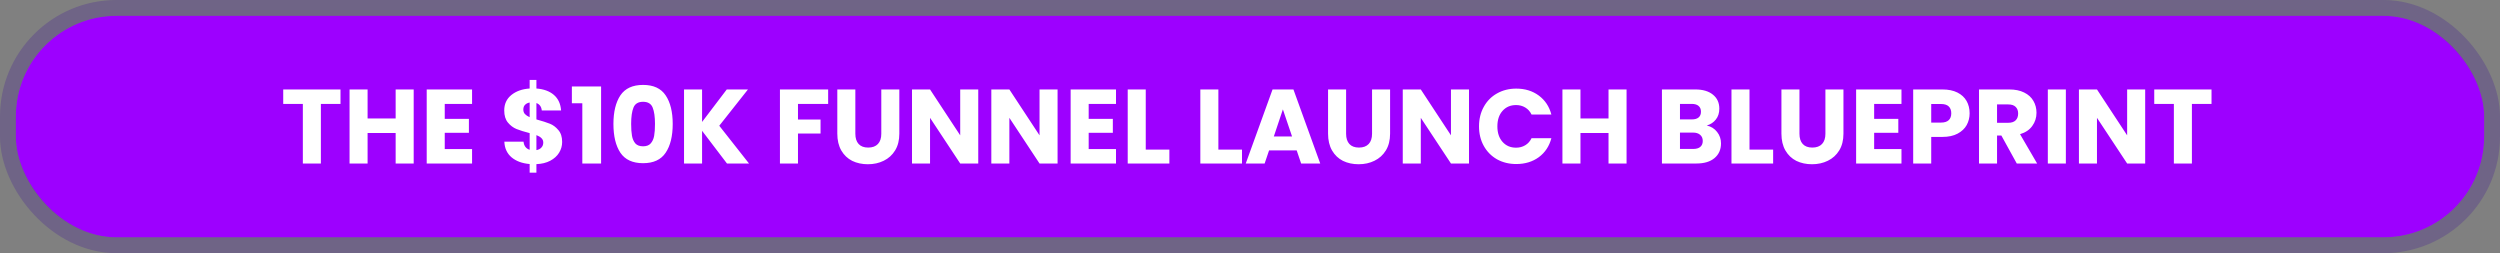
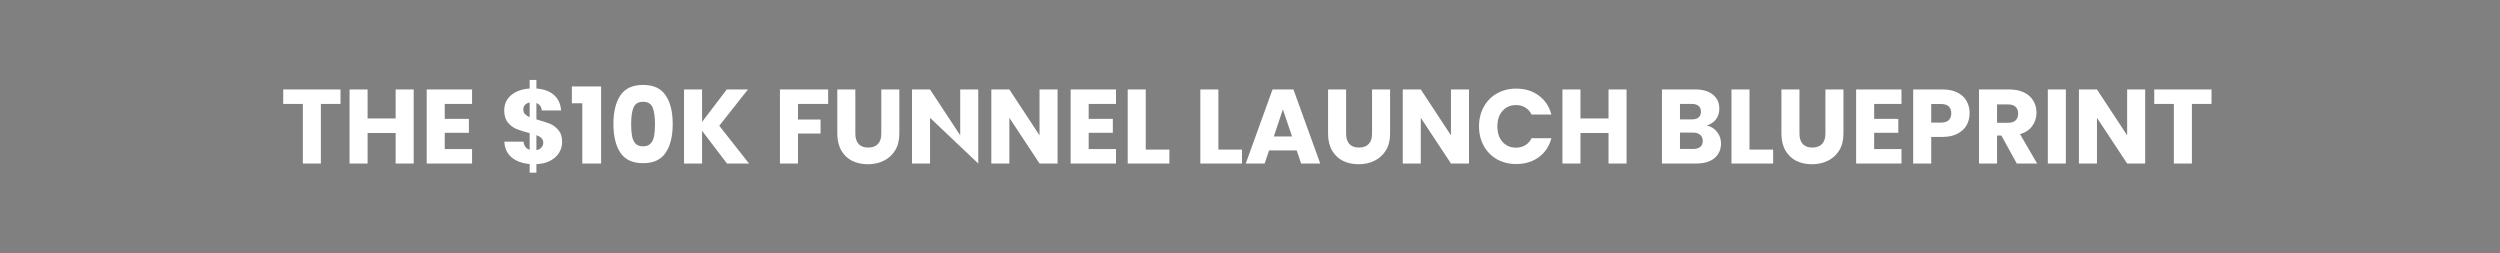
<svg xmlns="http://www.w3.org/2000/svg" width="474" height="48" viewBox="0 0 474 48" fill="none">
  <rect x="0" y="0" width="474" height="48" fill="#808080" stroke="none" />
-   <rect x="3" y="3" width="468" height="42" rx="19.091" fill="#9D00FF" />
-   <rect x="1.5" y="1.5" width="471" height="45" rx="20.591" stroke="#482293" stroke-opacity="0.3" stroke-width="3" />
-   <path d="M64.559 16.96V19.7H60.839V31H57.419V19.7H53.699V16.96H64.559ZM78.435 16.96V31H75.015V25.22H69.695V31H66.275V16.96H69.695V22.46H75.015V16.96H78.435ZM84.324 19.7V22.54H88.904V25.18H84.324V28.26H89.504V31H80.904V16.96H89.504V19.7H84.324ZM106.583 26.92C106.583 27.653 106.389 28.333 106.003 28.96C105.629 29.573 105.069 30.08 104.323 30.48C103.589 30.867 102.716 31.08 101.703 31.12V32.74H100.423V31.1C99.009 30.98 97.869 30.56 97.003 29.84C96.136 29.107 95.676 28.113 95.623 26.86H99.263C99.343 27.66 99.729 28.173 100.423 28.4V25.24C99.383 24.973 98.549 24.713 97.923 24.46C97.309 24.207 96.769 23.8 96.303 23.24C95.836 22.68 95.603 21.913 95.603 20.94C95.603 19.727 96.049 18.753 96.943 18.02C97.849 17.287 99.009 16.873 100.423 16.78V15.16H101.703V16.78C103.103 16.887 104.209 17.293 105.023 18C105.836 18.707 106.289 19.687 106.383 20.94H102.723C102.643 20.22 102.303 19.753 101.703 19.54V22.64C102.809 22.947 103.663 23.22 104.263 23.46C104.863 23.7 105.396 24.1 105.863 24.66C106.343 25.207 106.583 25.96 106.583 26.92ZM99.223 20.78C99.223 21.113 99.323 21.393 99.523 21.62C99.736 21.847 100.036 22.047 100.423 22.22V19.44C100.049 19.507 99.756 19.653 99.543 19.88C99.329 20.093 99.223 20.393 99.223 20.78ZM101.703 28.46C102.103 28.393 102.416 28.233 102.643 27.98C102.883 27.727 103.003 27.413 103.003 27.04C103.003 26.693 102.889 26.413 102.663 26.2C102.449 25.973 102.129 25.78 101.703 25.62V28.46ZM108.427 19.58V16.4H113.967V31H110.407V19.58H108.427ZM116.306 23.5C116.306 21.207 116.746 19.4 117.626 18.08C118.52 16.76 119.953 16.1 121.926 16.1C123.9 16.1 125.326 16.76 126.206 18.08C127.1 19.4 127.546 21.207 127.546 23.5C127.546 25.82 127.1 27.64 126.206 28.96C125.326 30.28 123.9 30.94 121.926 30.94C119.953 30.94 118.52 30.28 117.626 28.96C116.746 27.64 116.306 25.82 116.306 23.5ZM124.186 23.5C124.186 22.153 124.04 21.12 123.746 20.4C123.453 19.667 122.846 19.3 121.926 19.3C121.006 19.3 120.4 19.667 120.106 20.4C119.813 21.12 119.666 22.153 119.666 23.5C119.666 24.407 119.72 25.16 119.826 25.76C119.933 26.347 120.146 26.827 120.466 27.2C120.8 27.56 121.286 27.74 121.926 27.74C122.566 27.74 123.046 27.56 123.366 27.2C123.7 26.827 123.92 26.347 124.026 25.76C124.133 25.16 124.186 24.407 124.186 23.5ZM137.833 31L133.113 24.8V31H129.693V16.96H133.113V23.12L137.793 16.96H141.813L136.373 23.84L142.013 31H137.833ZM157.017 16.96V19.7H151.297V22.66H155.577V25.32H151.297V31H147.877V16.96H157.017ZM162.174 16.96V25.36C162.174 26.2 162.381 26.847 162.794 27.3C163.208 27.753 163.814 27.98 164.614 27.98C165.414 27.98 166.028 27.753 166.454 27.3C166.881 26.847 167.094 26.2 167.094 25.36V16.96H170.514V25.34C170.514 26.593 170.248 27.653 169.714 28.52C169.181 29.387 168.461 30.04 167.554 30.48C166.661 30.92 165.661 31.14 164.554 31.14C163.448 31.14 162.454 30.927 161.574 30.5C160.708 30.06 160.021 29.407 159.514 28.54C159.008 27.66 158.754 26.593 158.754 25.34V16.96H162.174ZM185.476 31H182.056L176.336 22.34V31H172.916V16.96H176.336L182.056 25.66V16.96H185.476V31ZM200.515 31H197.095L191.375 22.34V31H187.955V16.96H191.375L197.095 25.66V16.96H200.515V31ZM206.414 19.7V22.54H210.994V25.18H206.414V28.26H211.594V31H202.994V16.96H211.594V19.7H206.414ZM217.234 28.36H221.714V31H213.814V16.96H217.234V28.36ZM231.004 28.36H235.484V31H227.584V16.96H231.004V28.36ZM245.855 28.52H240.615L239.775 31H236.195L241.275 16.96H245.235L250.315 31H246.695L245.855 28.52ZM244.975 25.88L243.235 20.74L241.515 25.88H244.975ZM255.221 16.96V25.36C255.221 26.2 255.428 26.847 255.841 27.3C256.254 27.753 256.861 27.98 257.661 27.98C258.461 27.98 259.074 27.753 259.501 27.3C259.928 26.847 260.141 26.2 260.141 25.36V16.96H263.561V25.34C263.561 26.593 263.294 27.653 262.761 28.52C262.228 29.387 261.508 30.04 260.601 30.48C259.708 30.92 258.708 31.14 257.601 31.14C256.494 31.14 255.501 30.927 254.621 30.5C253.754 30.06 253.068 29.407 252.561 28.54C252.054 27.66 251.801 26.593 251.801 25.34V16.96H255.221ZM278.523 31H275.103L269.383 22.34V31H265.963V16.96H269.383L275.103 25.66V16.96H278.523V31ZM280.422 23.96C280.422 22.573 280.722 21.34 281.322 20.26C281.922 19.167 282.755 18.32 283.822 17.72C284.902 17.107 286.122 16.8 287.482 16.8C289.148 16.8 290.575 17.24 291.762 18.12C292.948 19 293.742 20.2 294.142 21.72H290.382C290.102 21.133 289.702 20.687 289.182 20.38C288.675 20.073 288.095 19.92 287.442 19.92C286.388 19.92 285.535 20.287 284.882 21.02C284.228 21.753 283.902 22.733 283.902 23.96C283.902 25.187 284.228 26.167 284.882 26.9C285.535 27.633 286.388 28 287.442 28C288.095 28 288.675 27.847 289.182 27.54C289.702 27.233 290.102 26.787 290.382 26.2H294.142C293.742 27.72 292.948 28.92 291.762 29.8C290.575 30.667 289.148 31.1 287.482 31.1C286.122 31.1 284.902 30.8 283.822 30.2C282.755 29.587 281.922 28.74 281.322 27.66C280.722 26.58 280.422 25.347 280.422 23.96ZM308.396 16.96V31H304.976V25.22H299.656V31H296.236V16.96H299.656V22.46H304.976V16.96H308.396ZM323.603 23.8C324.417 23.973 325.07 24.38 325.563 25.02C326.057 25.647 326.303 26.367 326.303 27.18C326.303 28.353 325.89 29.287 325.063 29.98C324.25 30.66 323.11 31 321.643 31H315.103V16.96H321.423C322.85 16.96 323.963 17.287 324.763 17.94C325.577 18.593 325.983 19.48 325.983 20.6C325.983 21.427 325.763 22.113 325.323 22.66C324.897 23.207 324.323 23.587 323.603 23.8ZM318.523 22.64H320.763C321.323 22.64 321.75 22.52 322.043 22.28C322.35 22.027 322.503 21.66 322.503 21.18C322.503 20.7 322.35 20.333 322.043 20.08C321.75 19.827 321.323 19.7 320.763 19.7H318.523V22.64ZM321.043 28.24C321.617 28.24 322.057 28.113 322.363 27.86C322.683 27.593 322.843 27.213 322.843 26.72C322.843 26.227 322.677 25.84 322.343 25.56C322.023 25.28 321.577 25.14 321.003 25.14H318.523V28.24H321.043ZM331.707 28.36H336.187V31H328.287V16.96H331.707V28.36ZM341.178 16.96V25.36C341.178 26.2 341.385 26.847 341.798 27.3C342.211 27.753 342.818 27.98 343.618 27.98C344.418 27.98 345.031 27.753 345.458 27.3C345.885 26.847 346.098 26.2 346.098 25.36V16.96H349.518V25.34C349.518 26.593 349.251 27.653 348.718 28.52C348.185 29.387 347.465 30.04 346.558 30.48C345.665 30.92 344.665 31.14 343.558 31.14C342.451 31.14 341.458 30.927 340.578 30.5C339.711 30.06 339.025 29.407 338.518 28.54C338.011 27.66 337.758 26.593 337.758 25.34V16.96H341.178ZM355.34 19.7V22.54H359.92V25.18H355.34V28.26H360.52V31H351.92V16.96H360.52V19.7H355.34ZM373.44 21.48C373.44 22.293 373.253 23.04 372.88 23.72C372.507 24.387 371.933 24.927 371.16 25.34C370.387 25.753 369.427 25.96 368.28 25.96H366.16V31H362.74V16.96H368.28C369.4 16.96 370.347 17.153 371.12 17.54C371.893 17.927 372.473 18.46 372.86 19.14C373.247 19.82 373.44 20.6 373.44 21.48ZM368.02 23.24C368.673 23.24 369.16 23.087 369.48 22.78C369.8 22.473 369.96 22.04 369.96 21.48C369.96 20.92 369.8 20.487 369.48 20.18C369.16 19.873 368.673 19.72 368.02 19.72H366.16V23.24H368.02ZM382.38 31L379.46 25.7H378.64V31H375.22V16.96H380.96C382.067 16.96 383.007 17.153 383.78 17.54C384.567 17.927 385.154 18.46 385.54 19.14C385.927 19.807 386.12 20.553 386.12 21.38C386.12 22.313 385.854 23.147 385.32 23.88C384.8 24.613 384.027 25.133 383 25.44L386.24 31H382.38ZM378.64 23.28H380.76C381.387 23.28 381.854 23.127 382.16 22.82C382.48 22.513 382.64 22.08 382.64 21.52C382.64 20.987 382.48 20.567 382.16 20.26C381.854 19.953 381.387 19.8 380.76 19.8H378.64V23.28ZM391.687 16.96V31H388.267V16.96H391.687ZM406.726 31H403.306L397.586 22.34V31H394.166V16.96H397.586L403.306 25.66V16.96H406.726V31ZM419.305 16.96V19.7H415.585V31H412.165V19.7H408.445V16.96H419.305Z" fill="white" />
+   <path d="M64.559 16.96V19.7H60.839V31H57.419V19.7H53.699V16.96H64.559ZM78.435 16.96V31H75.015V25.22H69.695V31H66.275V16.96H69.695V22.46H75.015V16.96H78.435ZM84.324 19.7V22.54H88.904V25.18H84.324V28.26H89.504V31H80.904V16.96H89.504V19.7H84.324ZM106.583 26.92C106.583 27.653 106.389 28.333 106.003 28.96C105.629 29.573 105.069 30.08 104.323 30.48C103.589 30.867 102.716 31.08 101.703 31.12V32.74H100.423V31.1C99.009 30.98 97.869 30.56 97.003 29.84C96.136 29.107 95.676 28.113 95.623 26.86H99.263C99.343 27.66 99.729 28.173 100.423 28.4V25.24C99.383 24.973 98.549 24.713 97.923 24.46C97.309 24.207 96.769 23.8 96.303 23.24C95.836 22.68 95.603 21.913 95.603 20.94C95.603 19.727 96.049 18.753 96.943 18.02C97.849 17.287 99.009 16.873 100.423 16.78V15.16H101.703V16.78C103.103 16.887 104.209 17.293 105.023 18C105.836 18.707 106.289 19.687 106.383 20.94H102.723C102.643 20.22 102.303 19.753 101.703 19.54V22.64C102.809 22.947 103.663 23.22 104.263 23.46C104.863 23.7 105.396 24.1 105.863 24.66C106.343 25.207 106.583 25.96 106.583 26.92ZM99.223 20.78C99.223 21.113 99.323 21.393 99.523 21.62C99.736 21.847 100.036 22.047 100.423 22.22V19.44C100.049 19.507 99.756 19.653 99.543 19.88C99.329 20.093 99.223 20.393 99.223 20.78ZM101.703 28.46C102.103 28.393 102.416 28.233 102.643 27.98C102.883 27.727 103.003 27.413 103.003 27.04C103.003 26.693 102.889 26.413 102.663 26.2C102.449 25.973 102.129 25.78 101.703 25.62V28.46ZM108.427 19.58V16.4H113.967V31H110.407V19.58H108.427ZM116.306 23.5C116.306 21.207 116.746 19.4 117.626 18.08C118.52 16.76 119.953 16.1 121.926 16.1C123.9 16.1 125.326 16.76 126.206 18.08C127.1 19.4 127.546 21.207 127.546 23.5C127.546 25.82 127.1 27.64 126.206 28.96C125.326 30.28 123.9 30.94 121.926 30.94C119.953 30.94 118.52 30.28 117.626 28.96C116.746 27.64 116.306 25.82 116.306 23.5ZM124.186 23.5C124.186 22.153 124.04 21.12 123.746 20.4C123.453 19.667 122.846 19.3 121.926 19.3C121.006 19.3 120.4 19.667 120.106 20.4C119.813 21.12 119.666 22.153 119.666 23.5C119.666 24.407 119.72 25.16 119.826 25.76C119.933 26.347 120.146 26.827 120.466 27.2C120.8 27.56 121.286 27.74 121.926 27.74C122.566 27.74 123.046 27.56 123.366 27.2C123.7 26.827 123.92 26.347 124.026 25.76C124.133 25.16 124.186 24.407 124.186 23.5ZM137.833 31L133.113 24.8V31H129.693V16.96H133.113V23.12L137.793 16.96H141.813L136.373 23.84L142.013 31H137.833ZM157.017 16.96V19.7H151.297V22.66H155.577V25.32H151.297V31H147.877V16.96H157.017ZM162.174 16.96V25.36C162.174 26.2 162.381 26.847 162.794 27.3C163.208 27.753 163.814 27.98 164.614 27.98C165.414 27.98 166.028 27.753 166.454 27.3C166.881 26.847 167.094 26.2 167.094 25.36V16.96H170.514V25.34C170.514 26.593 170.248 27.653 169.714 28.52C169.181 29.387 168.461 30.04 167.554 30.48C166.661 30.92 165.661 31.14 164.554 31.14C163.448 31.14 162.454 30.927 161.574 30.5C160.708 30.06 160.021 29.407 159.514 28.54C159.008 27.66 158.754 26.593 158.754 25.34V16.96H162.174ZM185.476 31L176.336 22.34V31H172.916V16.96H176.336L182.056 25.66V16.96H185.476V31ZM200.515 31H197.095L191.375 22.34V31H187.955V16.96H191.375L197.095 25.66V16.96H200.515V31ZM206.414 19.7V22.54H210.994V25.18H206.414V28.26H211.594V31H202.994V16.96H211.594V19.7H206.414ZM217.234 28.36H221.714V31H213.814V16.96H217.234V28.36ZM231.004 28.36H235.484V31H227.584V16.96H231.004V28.36ZM245.855 28.52H240.615L239.775 31H236.195L241.275 16.96H245.235L250.315 31H246.695L245.855 28.52ZM244.975 25.88L243.235 20.74L241.515 25.88H244.975ZM255.221 16.96V25.36C255.221 26.2 255.428 26.847 255.841 27.3C256.254 27.753 256.861 27.98 257.661 27.98C258.461 27.98 259.074 27.753 259.501 27.3C259.928 26.847 260.141 26.2 260.141 25.36V16.96H263.561V25.34C263.561 26.593 263.294 27.653 262.761 28.52C262.228 29.387 261.508 30.04 260.601 30.48C259.708 30.92 258.708 31.14 257.601 31.14C256.494 31.14 255.501 30.927 254.621 30.5C253.754 30.06 253.068 29.407 252.561 28.54C252.054 27.66 251.801 26.593 251.801 25.34V16.96H255.221ZM278.523 31H275.103L269.383 22.34V31H265.963V16.96H269.383L275.103 25.66V16.96H278.523V31ZM280.422 23.96C280.422 22.573 280.722 21.34 281.322 20.26C281.922 19.167 282.755 18.32 283.822 17.72C284.902 17.107 286.122 16.8 287.482 16.8C289.148 16.8 290.575 17.24 291.762 18.12C292.948 19 293.742 20.2 294.142 21.72H290.382C290.102 21.133 289.702 20.687 289.182 20.38C288.675 20.073 288.095 19.92 287.442 19.92C286.388 19.92 285.535 20.287 284.882 21.02C284.228 21.753 283.902 22.733 283.902 23.96C283.902 25.187 284.228 26.167 284.882 26.9C285.535 27.633 286.388 28 287.442 28C288.095 28 288.675 27.847 289.182 27.54C289.702 27.233 290.102 26.787 290.382 26.2H294.142C293.742 27.72 292.948 28.92 291.762 29.8C290.575 30.667 289.148 31.1 287.482 31.1C286.122 31.1 284.902 30.8 283.822 30.2C282.755 29.587 281.922 28.74 281.322 27.66C280.722 26.58 280.422 25.347 280.422 23.96ZM308.396 16.96V31H304.976V25.22H299.656V31H296.236V16.96H299.656V22.46H304.976V16.96H308.396ZM323.603 23.8C324.417 23.973 325.07 24.38 325.563 25.02C326.057 25.647 326.303 26.367 326.303 27.18C326.303 28.353 325.89 29.287 325.063 29.98C324.25 30.66 323.11 31 321.643 31H315.103V16.96H321.423C322.85 16.96 323.963 17.287 324.763 17.94C325.577 18.593 325.983 19.48 325.983 20.6C325.983 21.427 325.763 22.113 325.323 22.66C324.897 23.207 324.323 23.587 323.603 23.8ZM318.523 22.64H320.763C321.323 22.64 321.75 22.52 322.043 22.28C322.35 22.027 322.503 21.66 322.503 21.18C322.503 20.7 322.35 20.333 322.043 20.08C321.75 19.827 321.323 19.7 320.763 19.7H318.523V22.64ZM321.043 28.24C321.617 28.24 322.057 28.113 322.363 27.86C322.683 27.593 322.843 27.213 322.843 26.72C322.843 26.227 322.677 25.84 322.343 25.56C322.023 25.28 321.577 25.14 321.003 25.14H318.523V28.24H321.043ZM331.707 28.36H336.187V31H328.287V16.96H331.707V28.36ZM341.178 16.96V25.36C341.178 26.2 341.385 26.847 341.798 27.3C342.211 27.753 342.818 27.98 343.618 27.98C344.418 27.98 345.031 27.753 345.458 27.3C345.885 26.847 346.098 26.2 346.098 25.36V16.96H349.518V25.34C349.518 26.593 349.251 27.653 348.718 28.52C348.185 29.387 347.465 30.04 346.558 30.48C345.665 30.92 344.665 31.14 343.558 31.14C342.451 31.14 341.458 30.927 340.578 30.5C339.711 30.06 339.025 29.407 338.518 28.54C338.011 27.66 337.758 26.593 337.758 25.34V16.96H341.178ZM355.34 19.7V22.54H359.92V25.18H355.34V28.26H360.52V31H351.92V16.96H360.52V19.7H355.34ZM373.44 21.48C373.44 22.293 373.253 23.04 372.88 23.72C372.507 24.387 371.933 24.927 371.16 25.34C370.387 25.753 369.427 25.96 368.28 25.96H366.16V31H362.74V16.96H368.28C369.4 16.96 370.347 17.153 371.12 17.54C371.893 17.927 372.473 18.46 372.86 19.14C373.247 19.82 373.44 20.6 373.44 21.48ZM368.02 23.24C368.673 23.24 369.16 23.087 369.48 22.78C369.8 22.473 369.96 22.04 369.96 21.48C369.96 20.92 369.8 20.487 369.48 20.18C369.16 19.873 368.673 19.72 368.02 19.72H366.16V23.24H368.02ZM382.38 31L379.46 25.7H378.64V31H375.22V16.96H380.96C382.067 16.96 383.007 17.153 383.78 17.54C384.567 17.927 385.154 18.46 385.54 19.14C385.927 19.807 386.12 20.553 386.12 21.38C386.12 22.313 385.854 23.147 385.32 23.88C384.8 24.613 384.027 25.133 383 25.44L386.24 31H382.38ZM378.64 23.28H380.76C381.387 23.28 381.854 23.127 382.16 22.82C382.48 22.513 382.64 22.08 382.64 21.52C382.64 20.987 382.48 20.567 382.16 20.26C381.854 19.953 381.387 19.8 380.76 19.8H378.64V23.28ZM391.687 16.96V31H388.267V16.96H391.687ZM406.726 31H403.306L397.586 22.34V31H394.166V16.96H397.586L403.306 25.66V16.96H406.726V31ZM419.305 16.96V19.7H415.585V31H412.165V19.7H408.445V16.96H419.305Z" fill="white" />
</svg>